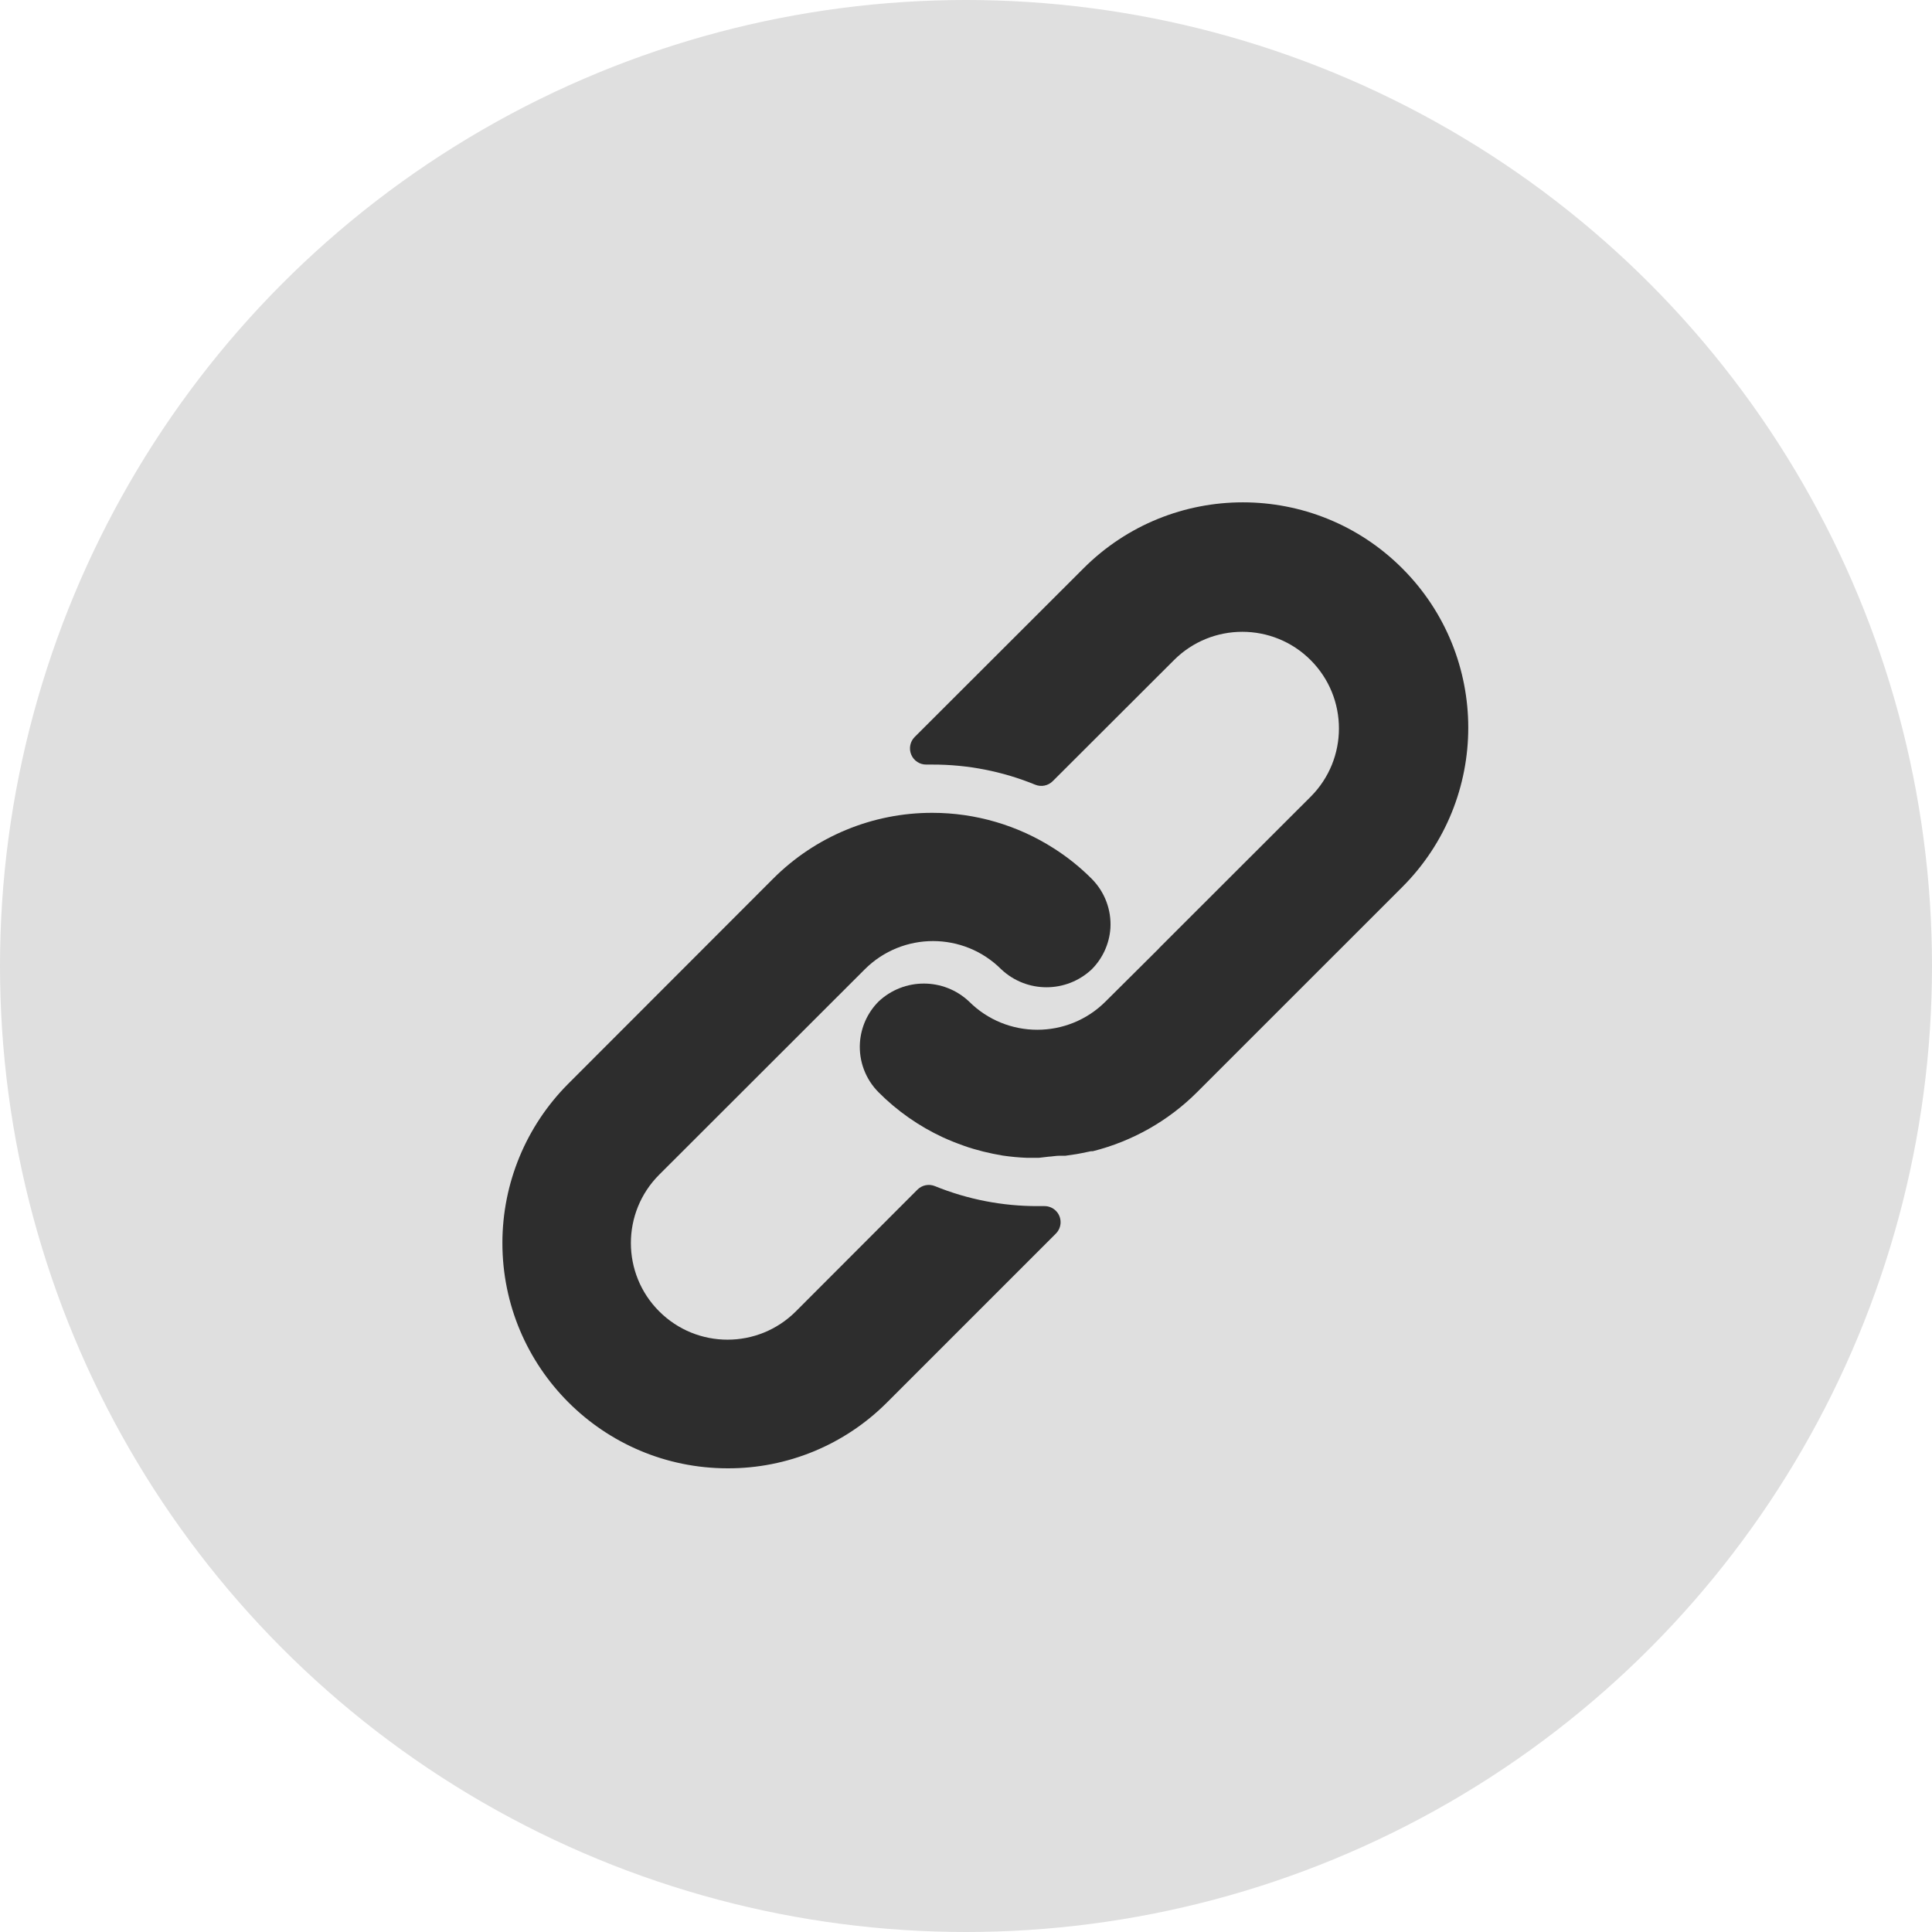
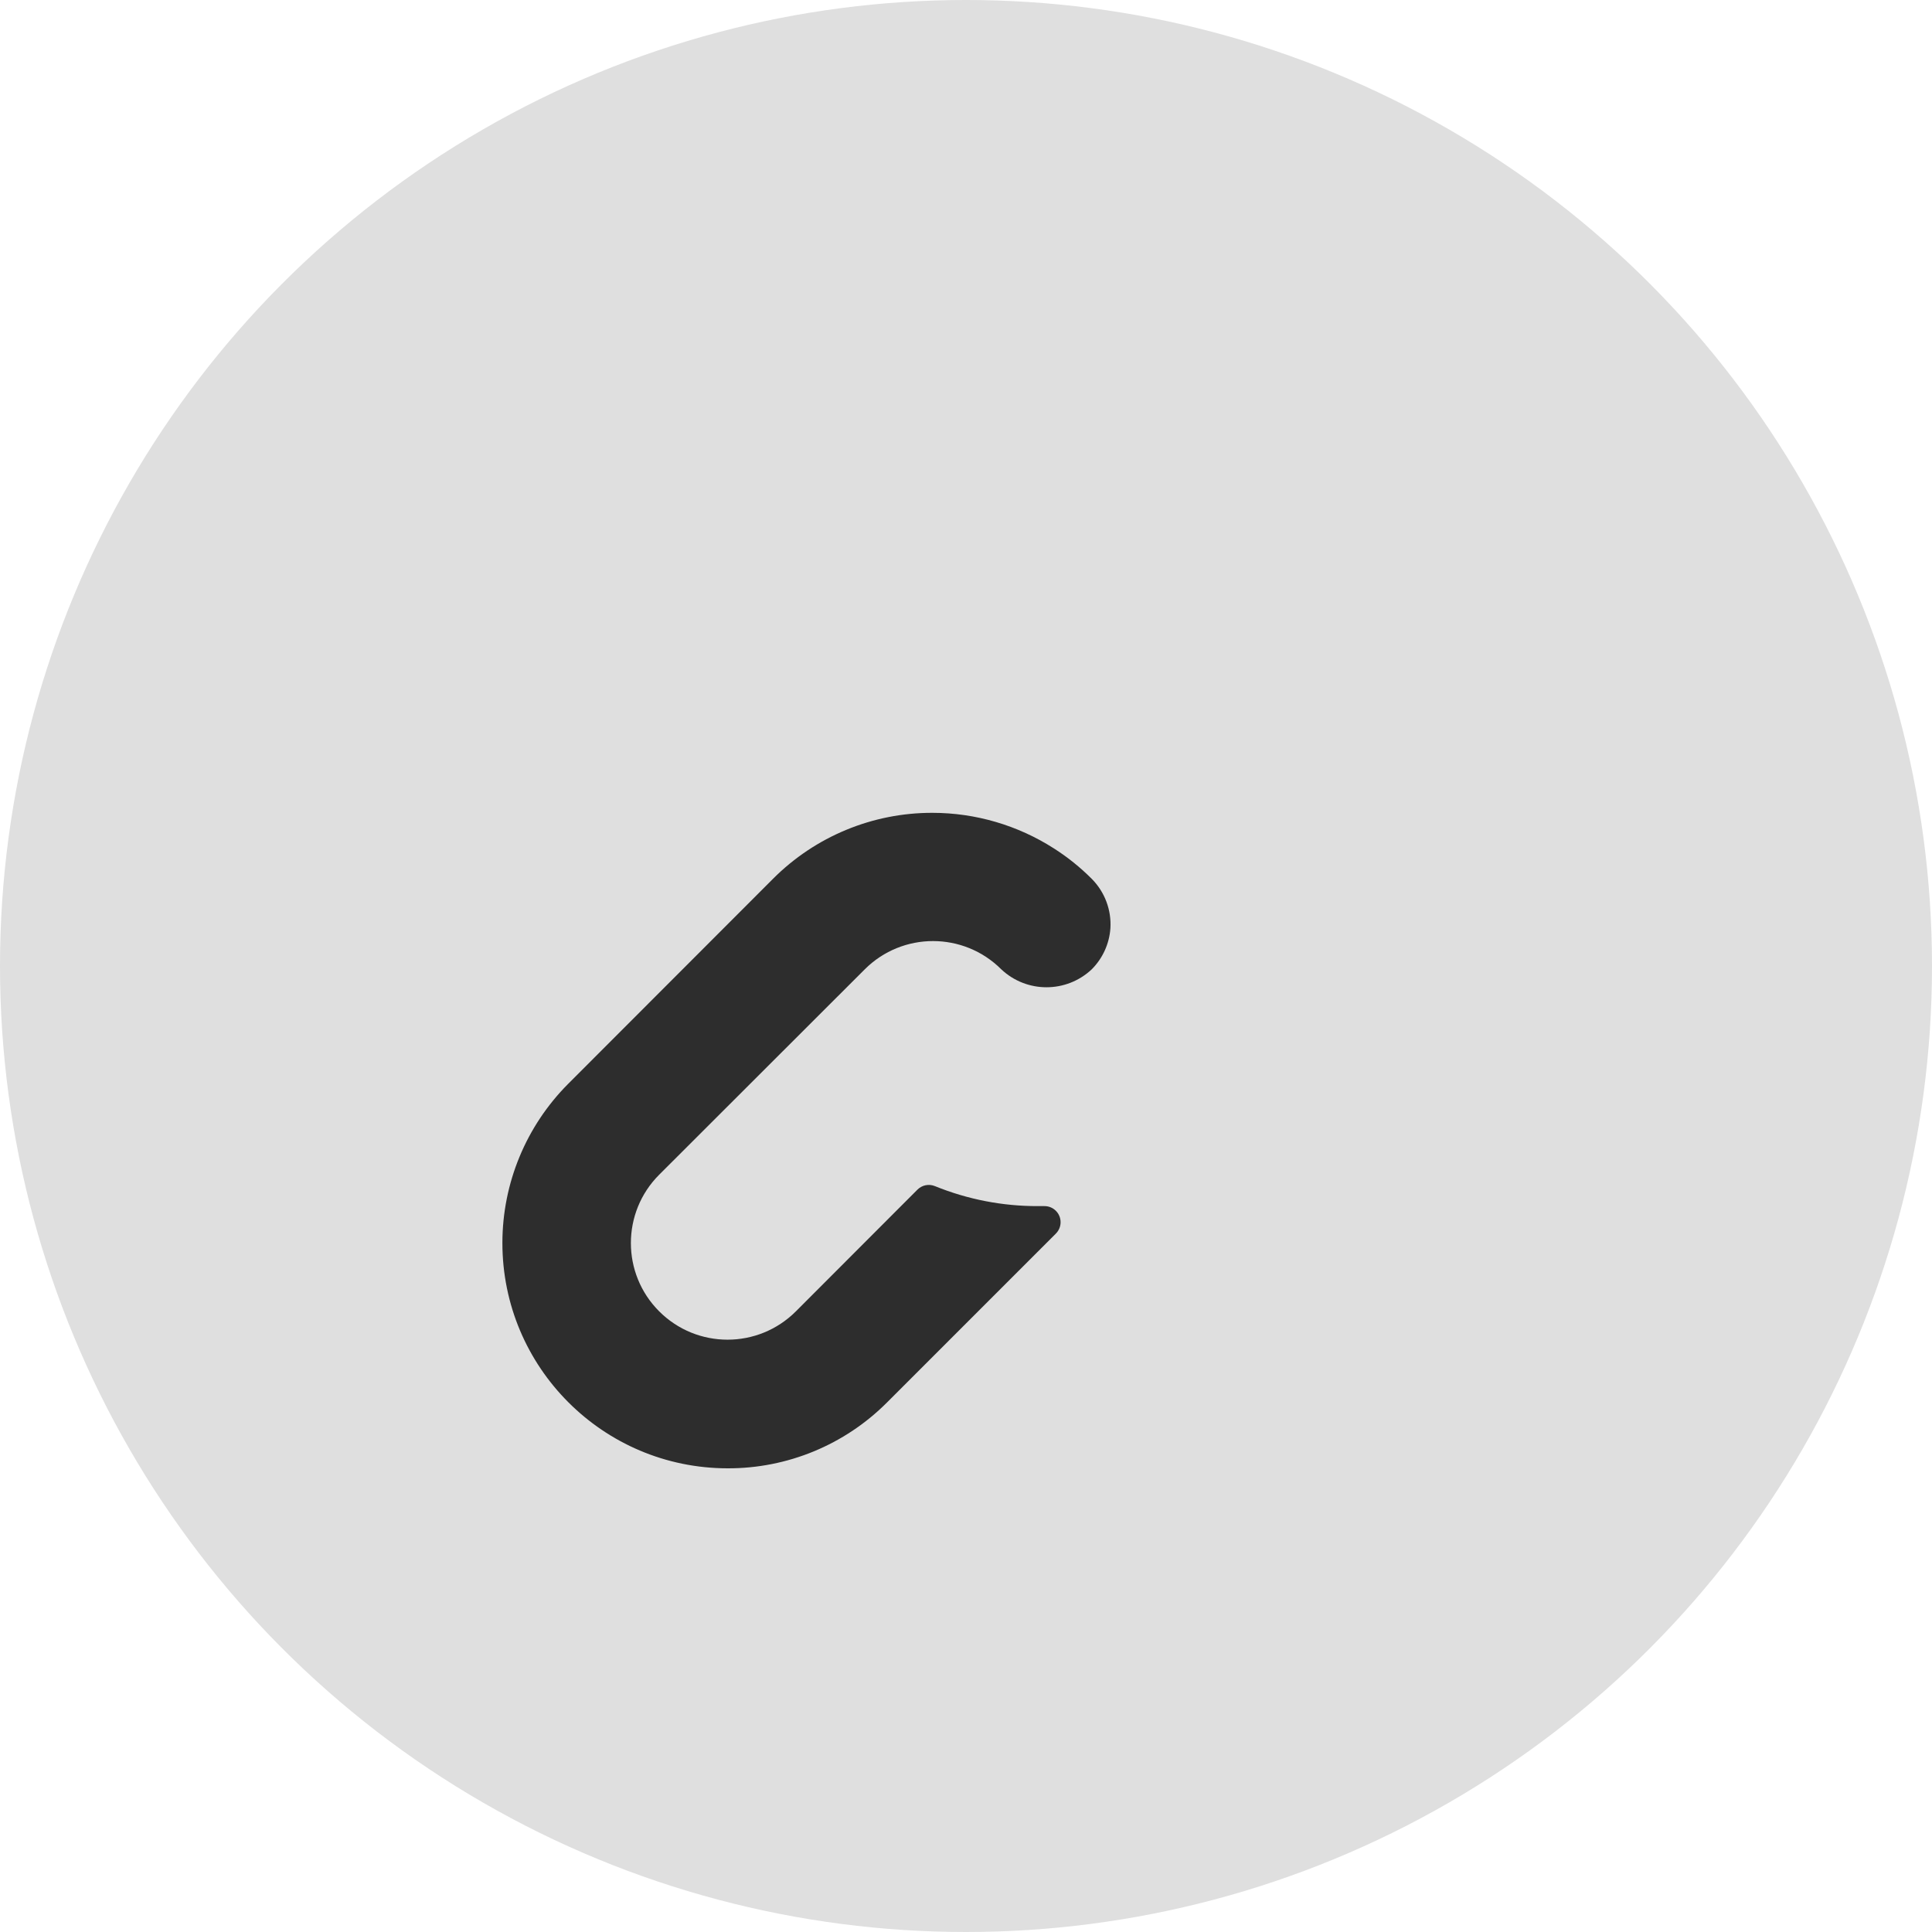
<svg xmlns="http://www.w3.org/2000/svg" width="50" height="50" viewBox="0 0 50 50" fill="none">
  <circle cx="25" cy="25" r="25" fill="#DFDFDF" />
  <g opacity="0.8" clip-path="url(#clip0_3419_991)">
    <path d="M28.254 22.744C27.958 22.447 27.629 22.182 27.275 21.957C26.336 21.356 25.244 21.036 24.13 21.036C22.582 21.033 21.098 21.648 20.005 22.744L14.706 28.048C13.616 29.14 13.003 30.62 13.002 32.164C13 35.385 15.609 37.998 18.831 38C20.375 38.005 21.859 37.393 22.951 36.3L27.325 31.926C27.404 31.847 27.449 31.74 27.448 31.628C27.447 31.398 27.259 31.212 27.029 31.214H26.862C25.948 31.217 25.043 31.041 24.196 30.697C24.04 30.633 23.861 30.669 23.742 30.789L20.597 33.938C19.62 34.915 18.037 34.915 17.06 33.938C16.083 32.962 16.083 31.378 17.06 30.401L22.38 25.086C23.356 24.111 24.937 24.111 25.913 25.086C26.57 25.705 27.596 25.705 28.254 25.086C28.537 24.802 28.708 24.427 28.737 24.027C28.767 23.55 28.591 23.083 28.254 22.744Z" fill="black" />
-     <path d="M36.29 14.709C34.012 12.431 30.319 12.431 28.041 14.709L23.671 19.074C23.551 19.195 23.517 19.376 23.584 19.533C23.65 19.689 23.805 19.79 23.975 19.787H24.129C25.042 19.785 25.947 19.962 26.791 20.308C26.947 20.372 27.127 20.335 27.245 20.216L30.383 17.083C31.359 16.107 32.943 16.107 33.919 17.083C34.896 18.06 34.896 19.643 33.919 20.62L30.012 24.523L29.978 24.561L28.612 25.919C27.636 26.894 26.055 26.894 25.079 25.919C24.422 25.3 23.396 25.3 22.738 25.919C22.453 26.204 22.282 26.583 22.255 26.985C22.224 27.463 22.4 27.93 22.738 28.269C23.22 28.753 23.784 29.148 24.404 29.435C24.492 29.477 24.579 29.51 24.667 29.548C24.754 29.585 24.846 29.614 24.933 29.648C25.021 29.681 25.113 29.71 25.2 29.735L25.446 29.802C25.612 29.843 25.779 29.877 25.95 29.906C26.156 29.936 26.363 29.956 26.571 29.964H26.862H26.887L27.137 29.935C27.229 29.931 27.325 29.91 27.433 29.91H27.575L27.862 29.868L27.995 29.843L28.237 29.793H28.283C29.306 29.536 30.241 29.006 30.986 28.26L36.29 22.957C38.568 20.679 38.568 16.986 36.29 14.709Z" fill="black" />
  </g>
  <defs>
    <clipPath id="clip0_3419_991">
      <rect width="25" height="25" fill="white" transform="translate(13 13)" />
    </clipPath>
  </defs>
</svg>